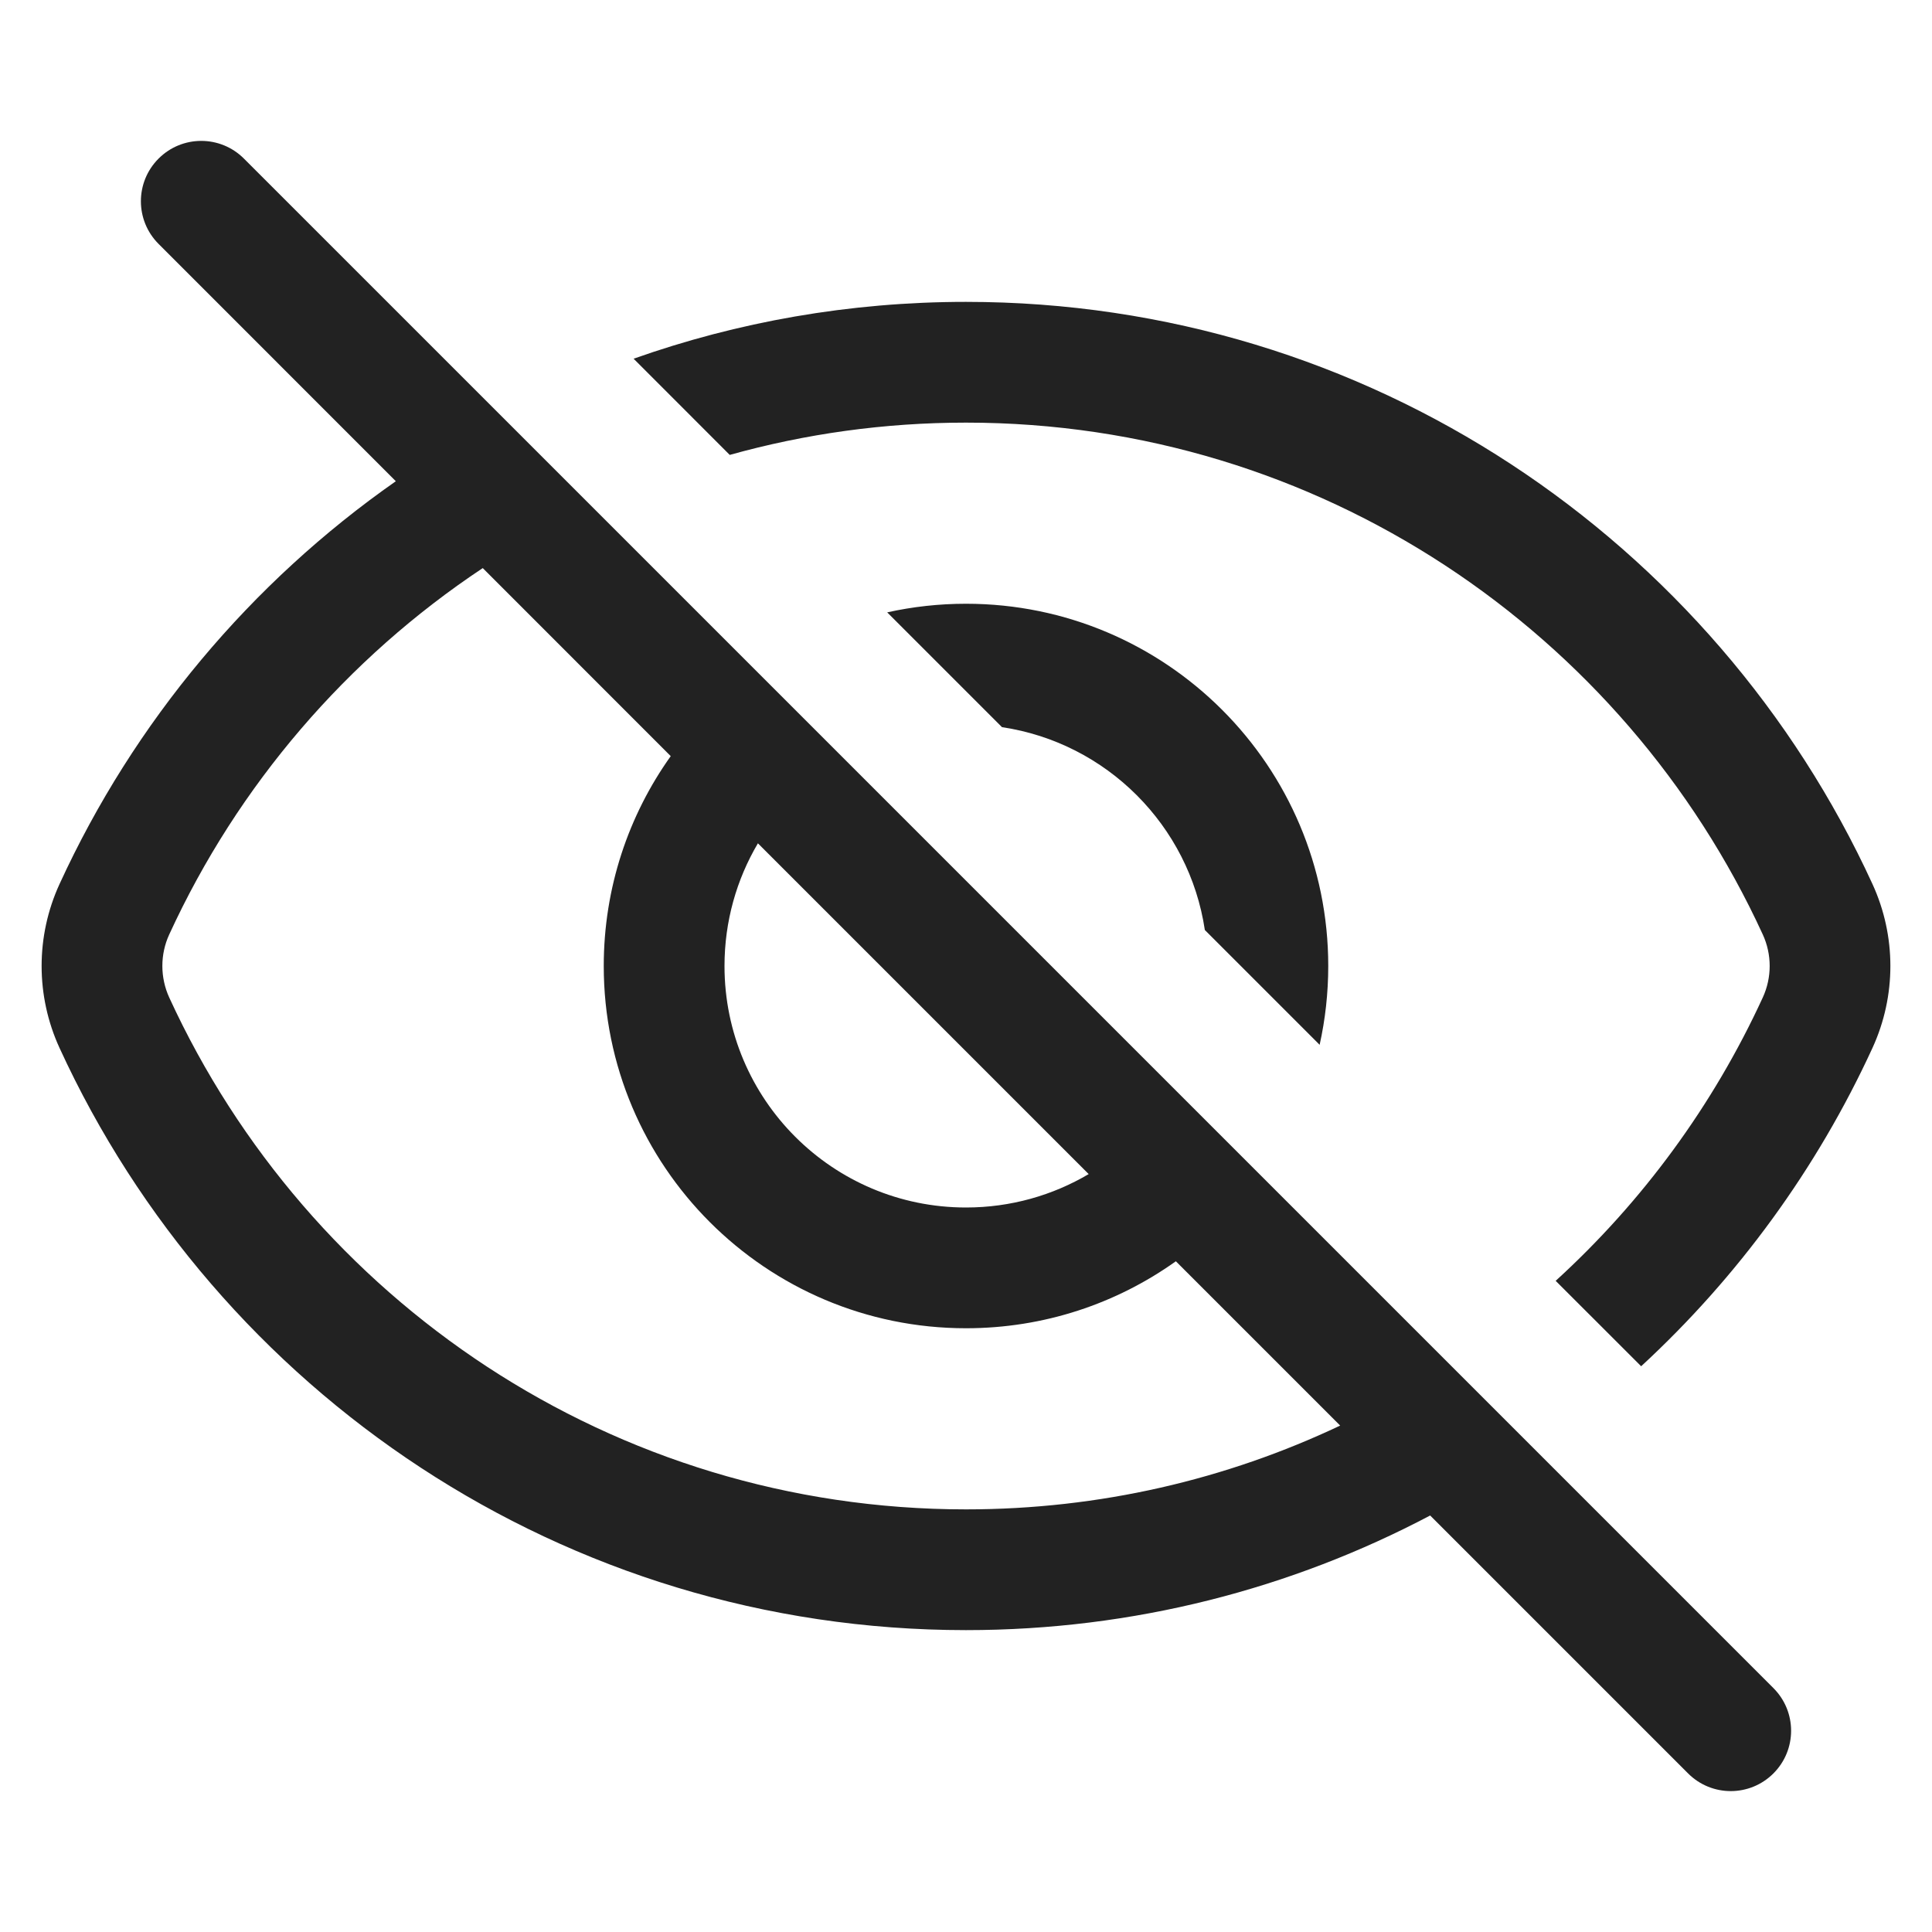
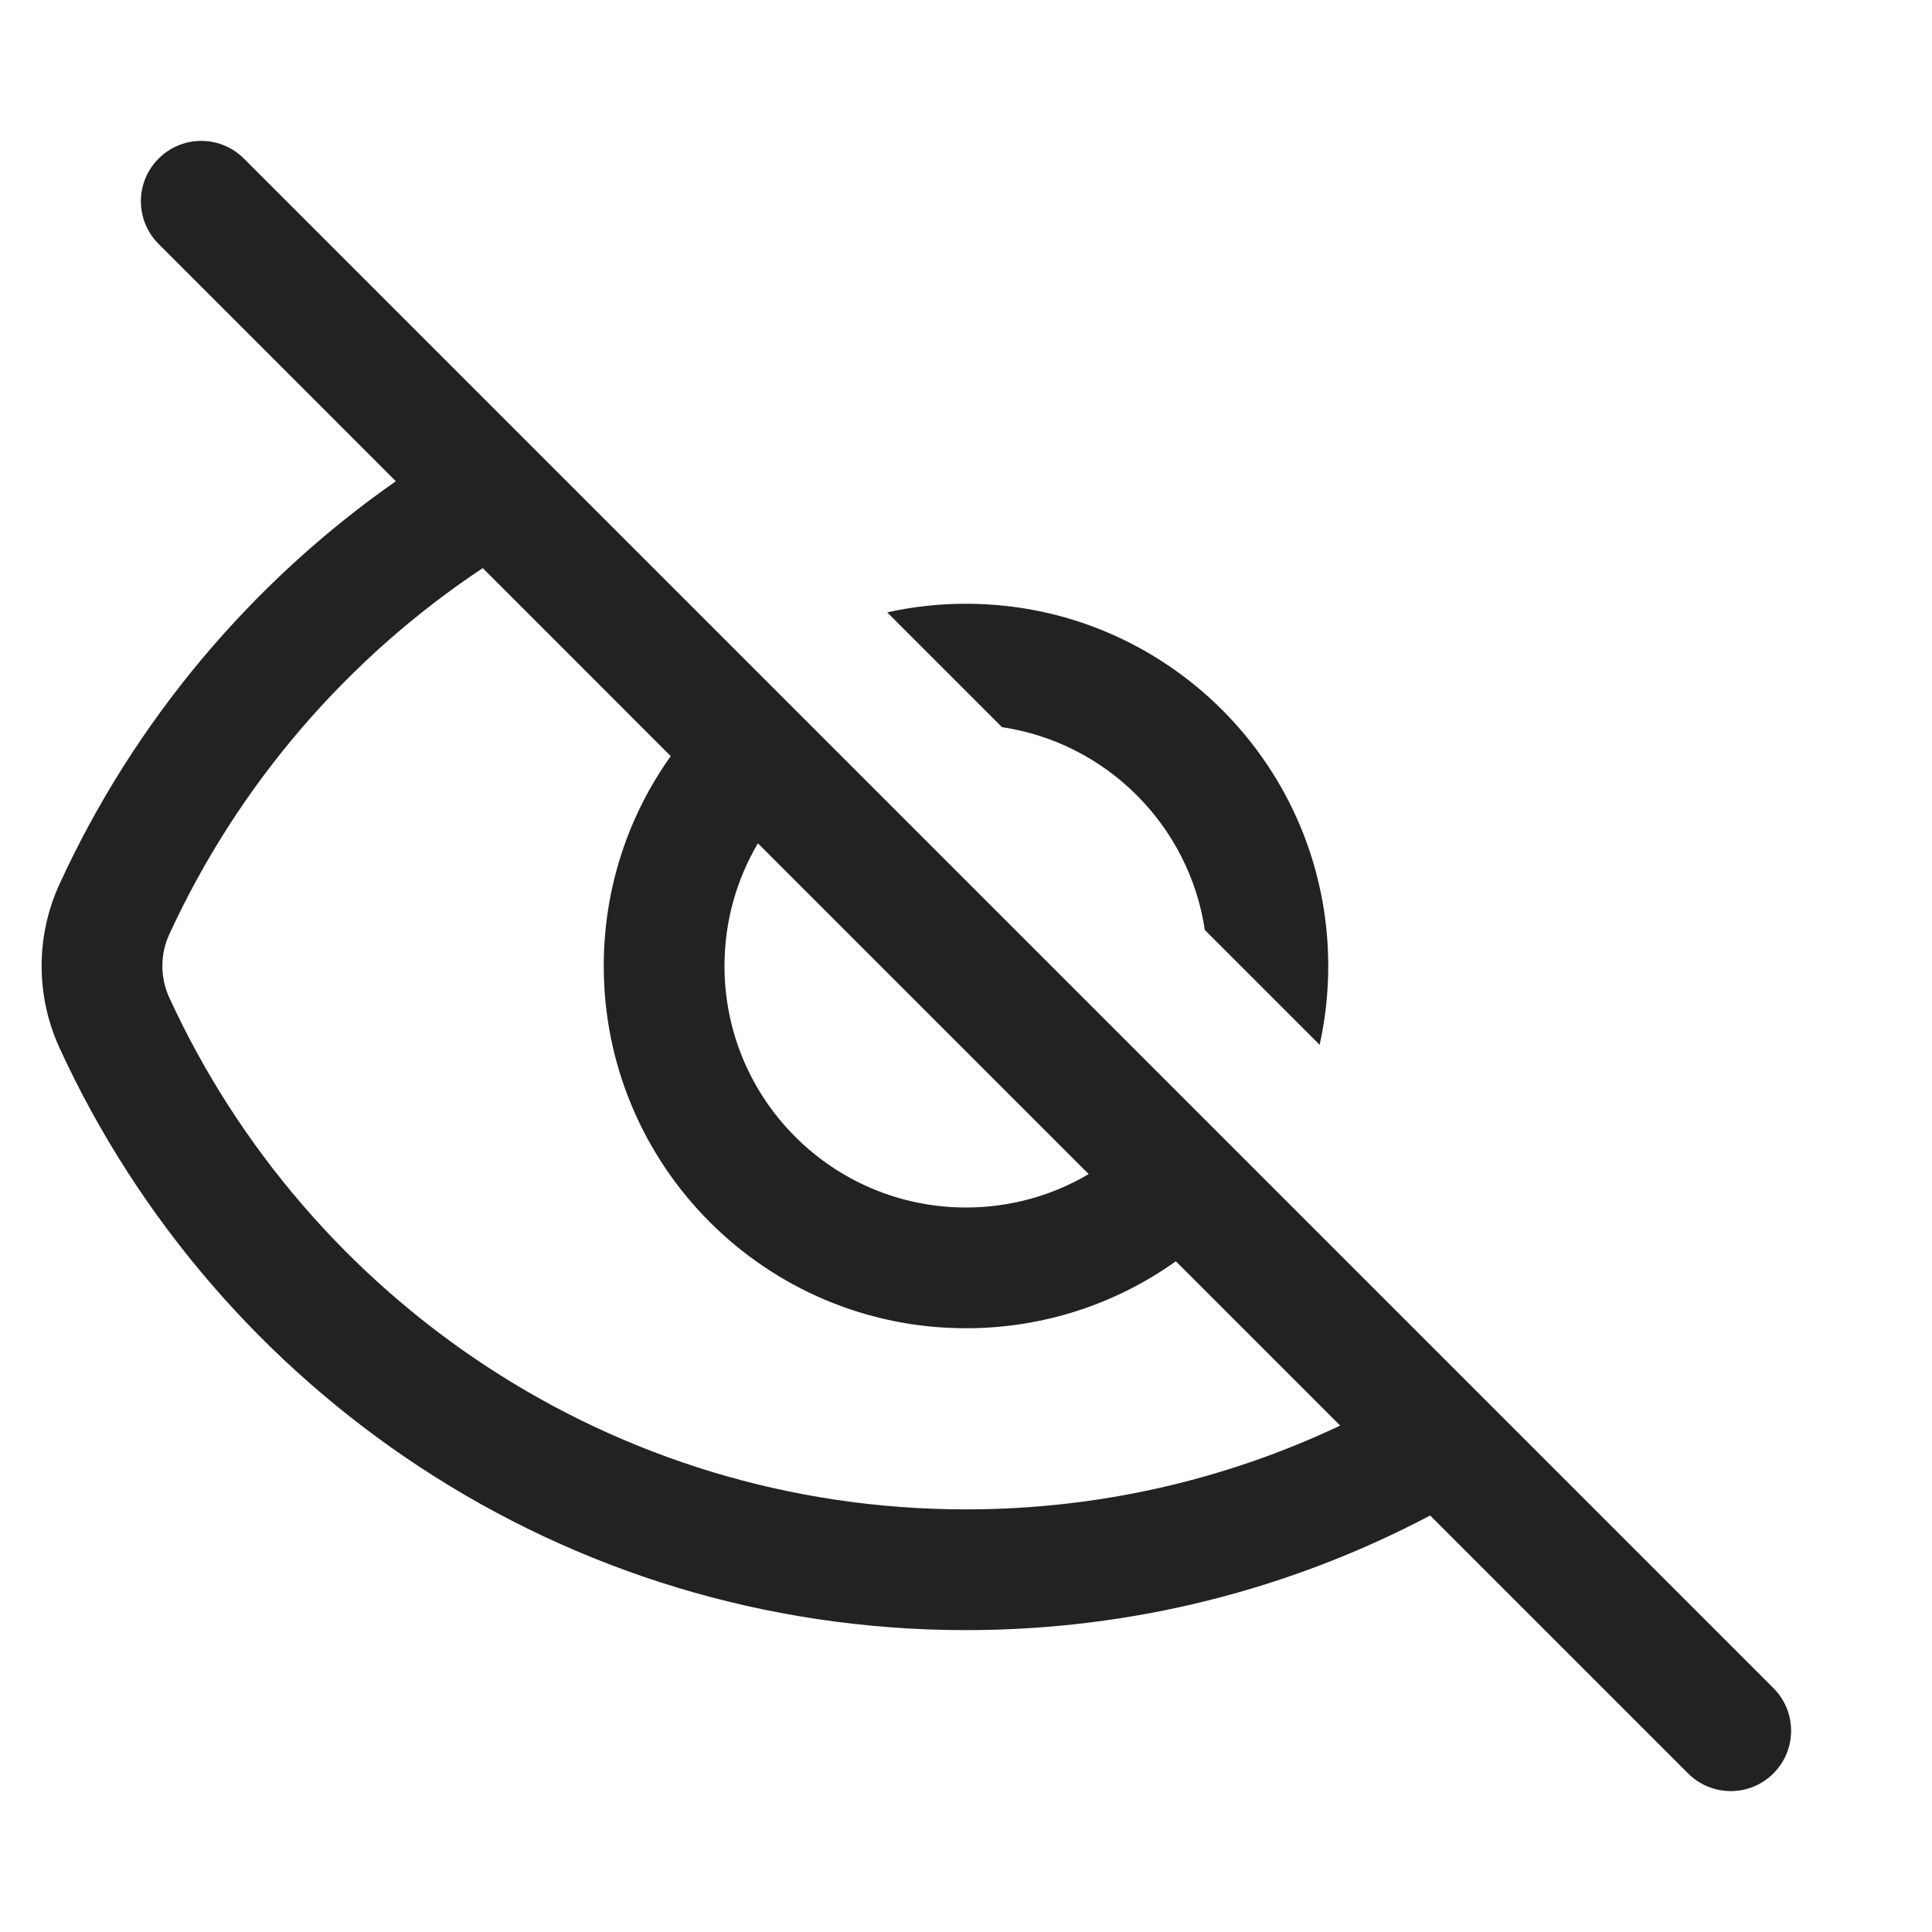
<svg xmlns="http://www.w3.org/2000/svg" width="24" height="24" viewBox="0 0 24 24" fill="none">
  <path fill-rule="evenodd" clip-rule="evenodd" d="M3.03 1.97C2.737 1.677 2.263 1.677 1.97 1.97C1.677 2.263 1.677 2.737 1.97 3.03L4.917 5.978C3.116 7.238 1.665 8.965 0.739 10.983C0.443 11.629 0.443 12.371 0.739 13.017C2.697 17.284 7.002 20.25 12 20.25C14.082 20.25 16.044 19.735 17.766 18.826L20.97 22.03C21.263 22.323 21.737 22.323 22.03 22.03C22.323 21.737 22.323 21.263 22.03 20.97L3.03 1.97ZM16.648 17.709L14.607 15.668C13.872 16.192 12.972 16.5 12 16.5C9.515 16.5 7.5 14.485 7.5 12C7.5 11.028 7.808 10.128 8.332 9.393L5.997 7.057C4.312 8.176 2.955 9.752 2.102 11.609C1.988 11.857 1.989 12.143 2.102 12.391C3.826 16.146 7.611 18.75 12 18.75C13.662 18.75 15.238 18.377 16.648 17.709ZM9.415 10.476C9.151 10.923 9 11.444 9 12C9 13.657 10.343 15 12 15C12.556 15 13.077 14.849 13.524 14.585L9.415 10.476Z" fill="#222222" />
  <path d="M11.021 7.607L12.447 9.033C13.746 9.227 14.773 10.254 14.967 11.553L16.393 12.979C16.463 12.664 16.5 12.336 16.5 12C16.5 9.515 14.485 7.5 12 7.5C11.664 7.5 11.336 7.537 11.021 7.607Z" fill="#222222" />
-   <path d="M21.898 12.391C21.281 13.734 20.402 14.929 19.325 15.911L20.387 16.972C21.588 15.864 22.57 14.521 23.261 13.017C23.557 12.371 23.557 11.629 23.261 10.983C21.303 6.716 16.998 3.75 12 3.75C10.552 3.75 9.162 3.999 7.871 4.456L9.065 5.651C9.999 5.39 10.983 5.25 12 5.25C16.389 5.25 20.174 7.854 21.898 11.609C22.012 11.857 22.012 12.143 21.898 12.391Z" fill="#222222" />
</svg>